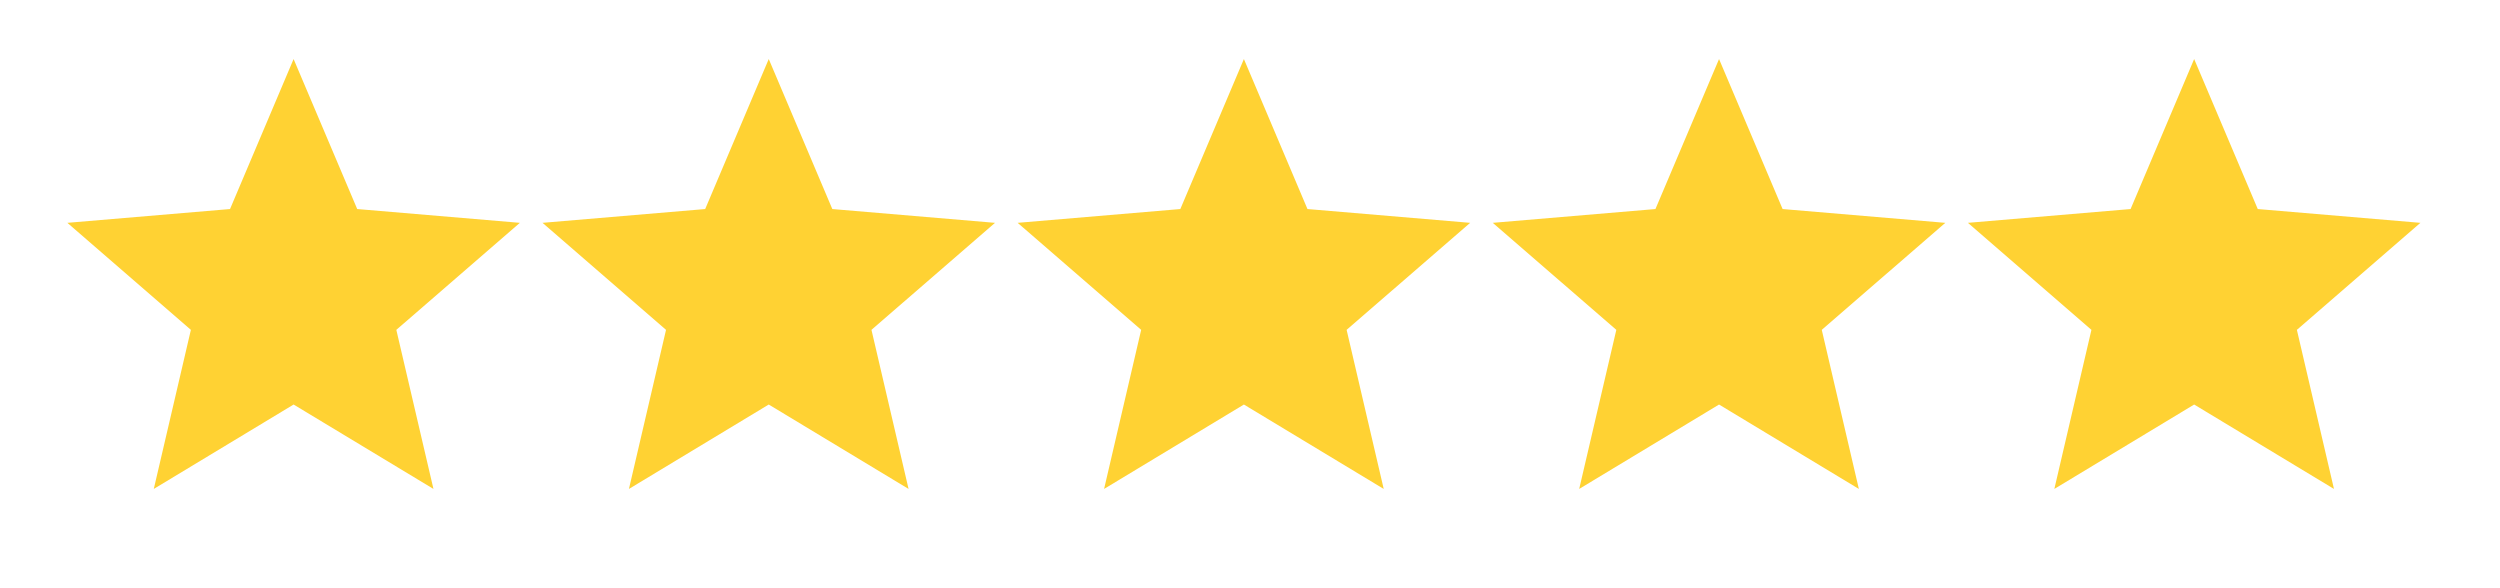
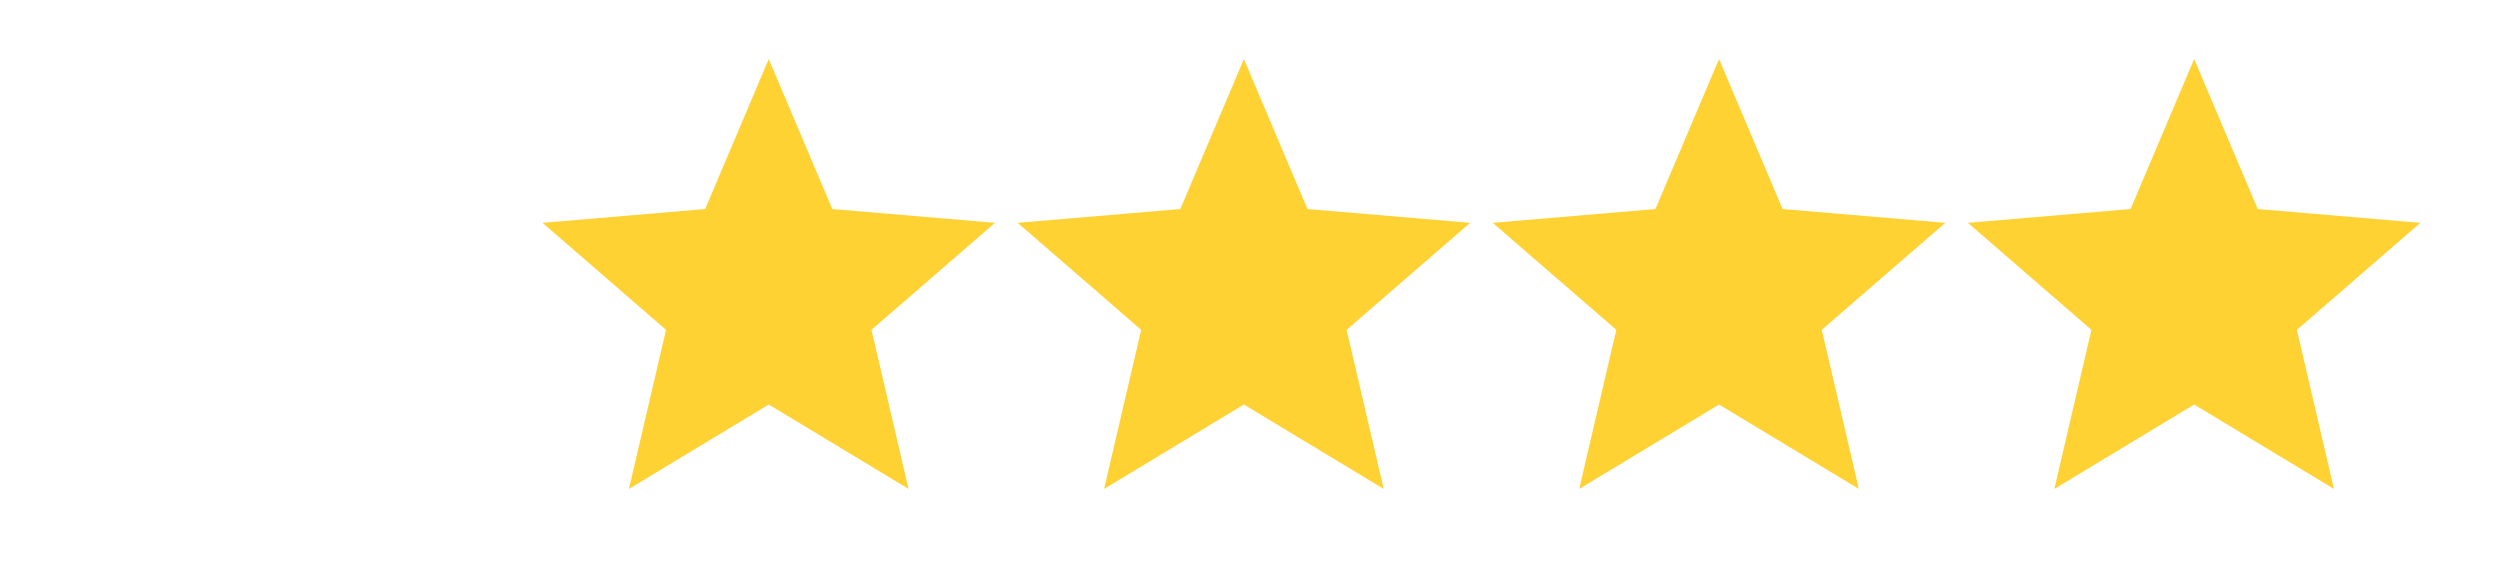
<svg xmlns="http://www.w3.org/2000/svg" width="68" height="16" viewBox="0 0 68 16" fill="none">
-   <path d="M7.986 11.003L11.79 13.299L10.78 8.972L14.14 6.061L9.716 5.686L7.986 1.606L6.257 5.686L1.832 6.061L5.192 8.972L4.183 13.299L7.986 11.003Z" fill="#FFD233" />
  <path d="M20.91 11.003L24.713 13.299L23.704 8.972L27.064 6.061L22.639 5.686L20.91 1.606L19.181 5.686L14.756 6.061L18.116 8.972L17.107 13.299L20.91 11.003Z" fill="#FFD233" />
  <path d="M33.834 11.003L37.637 13.299L36.628 8.972L39.988 6.061L35.563 5.686L33.834 1.606L32.105 5.686L27.68 6.061L31.04 8.972L30.031 13.299L33.834 11.003Z" fill="#FFD233" />
  <path d="M46.758 11.003L50.561 13.299L49.552 8.972L52.912 6.061L48.487 5.686L46.758 1.606L45.028 5.686L40.603 6.061L43.964 8.972L42.954 13.299L46.758 11.003Z" fill="#FFD233" />
  <path d="M59.681 11.003L63.484 13.299L62.475 8.972L65.835 6.061L61.411 5.686L59.681 1.606L57.952 5.686L53.527 6.061L56.887 8.972L55.878 13.299L59.681 11.003Z" fill="#FFD233" />
</svg>